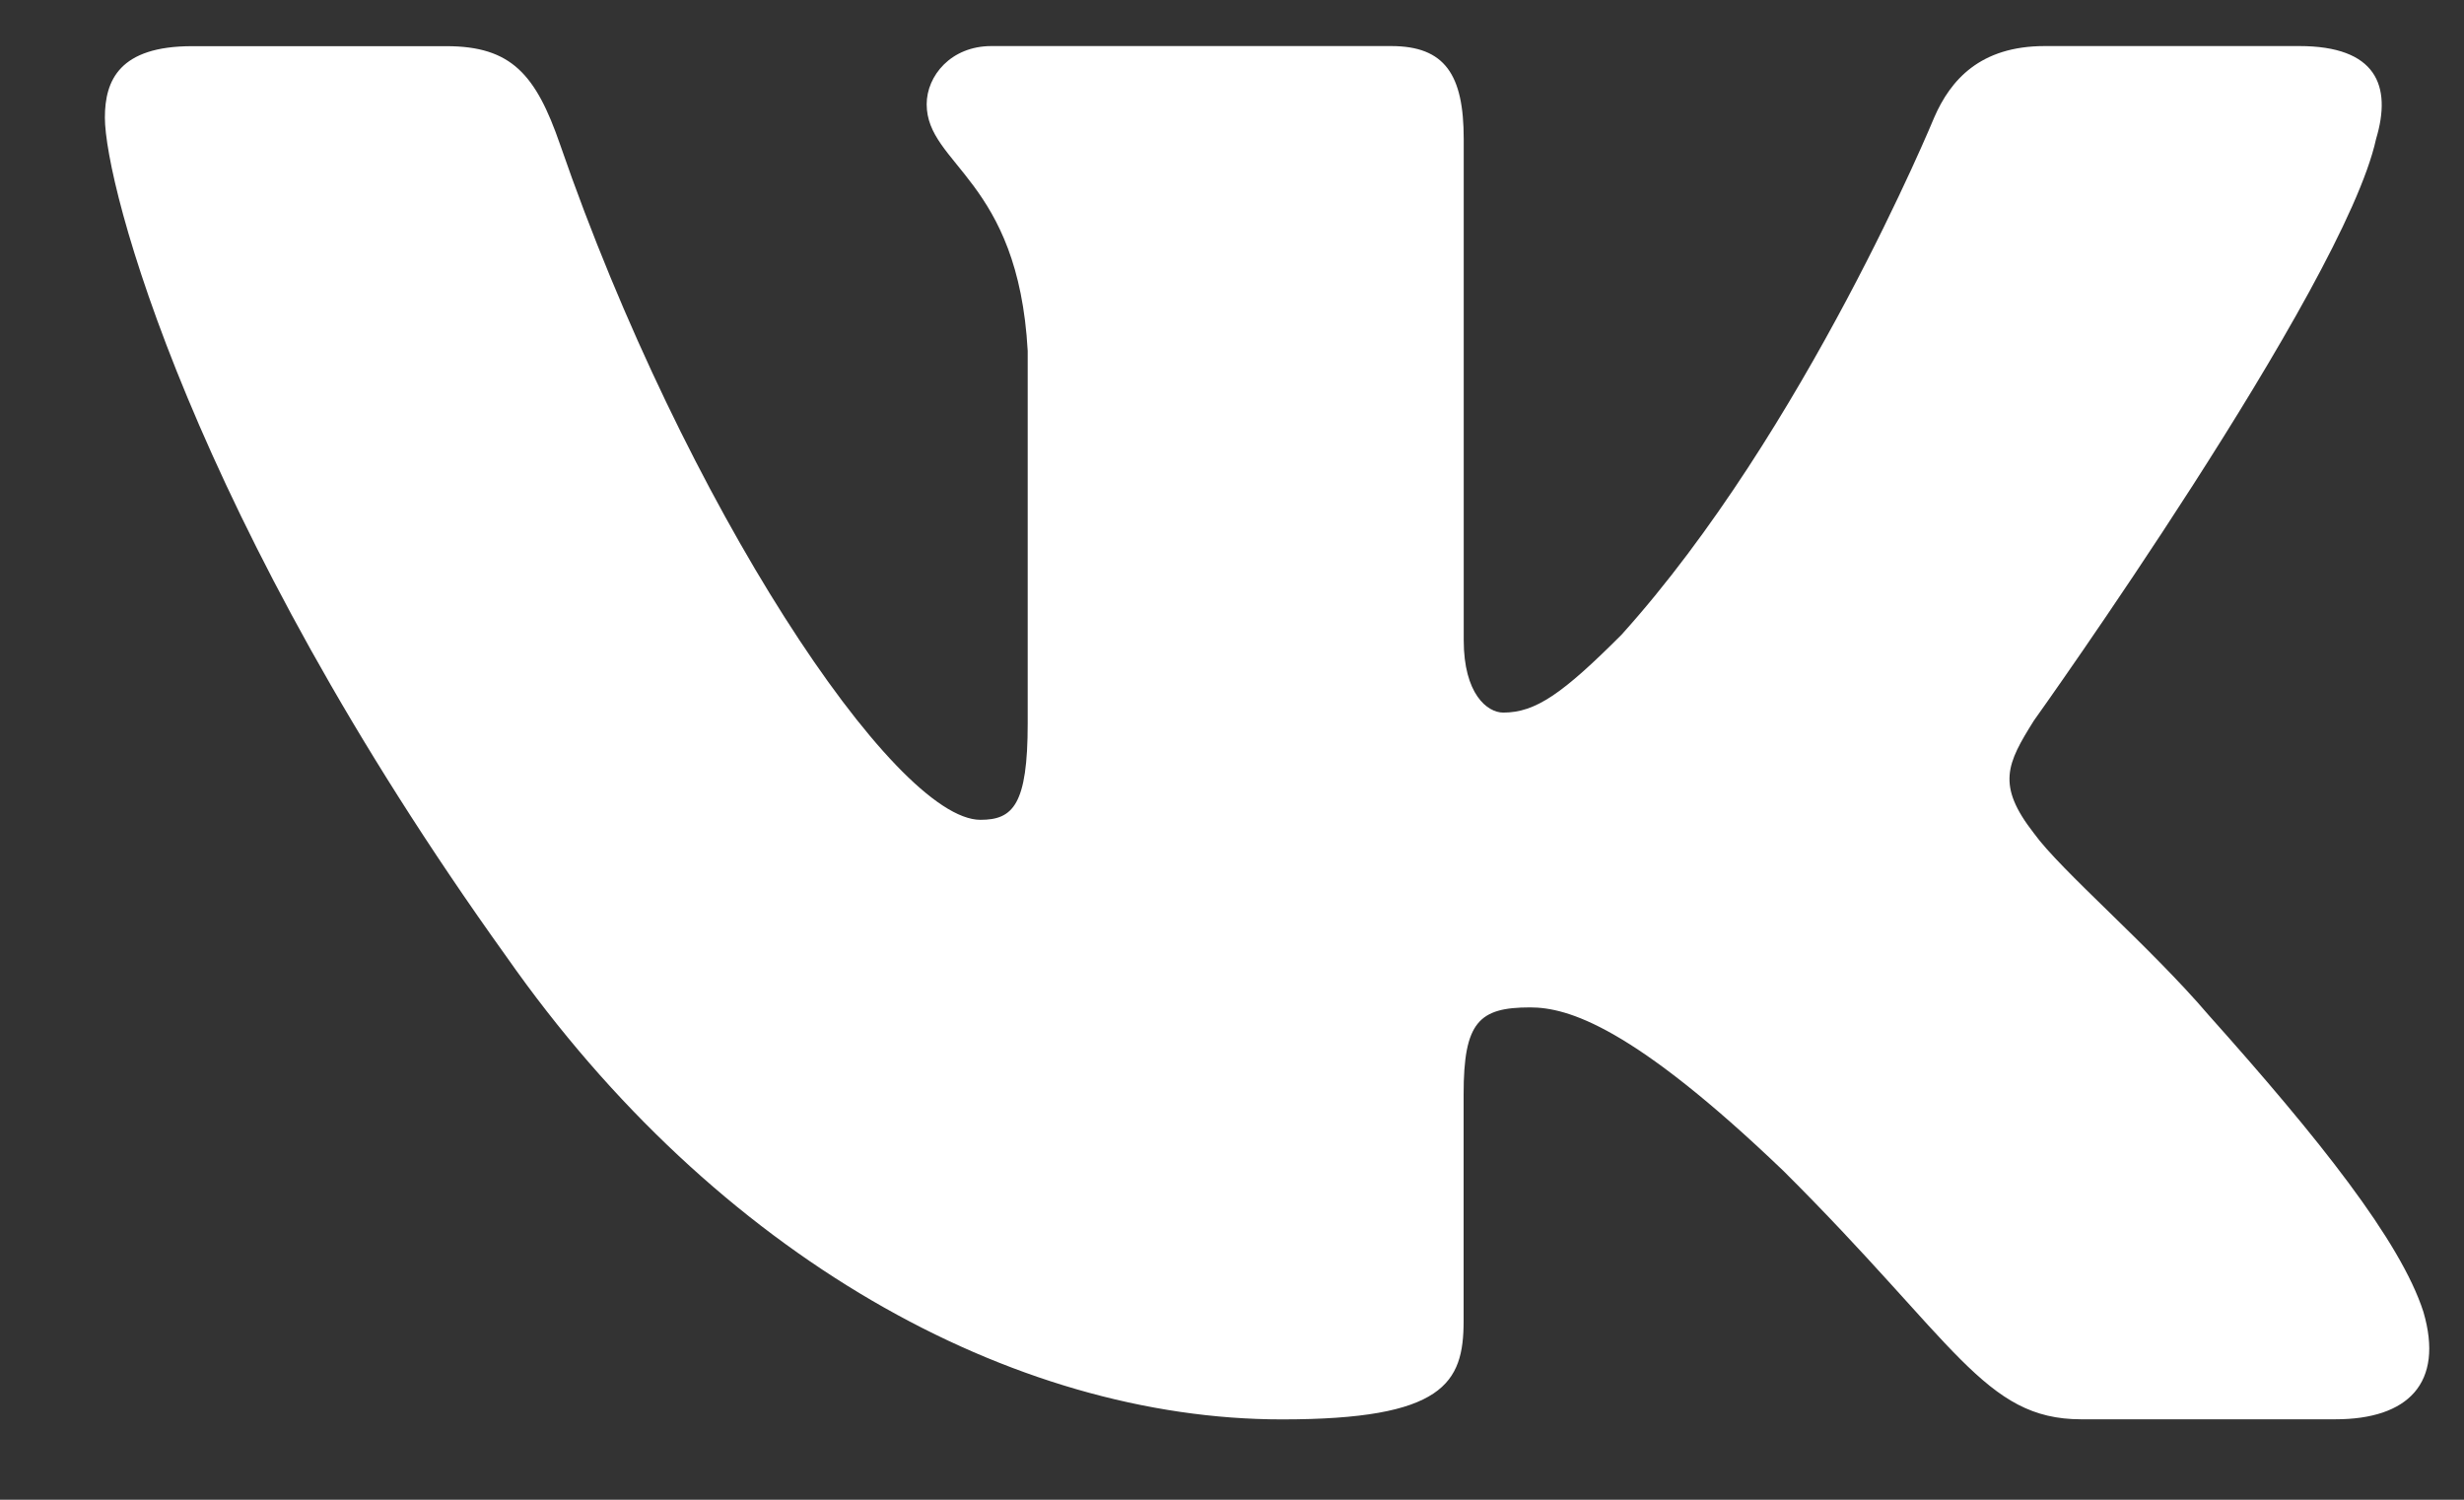
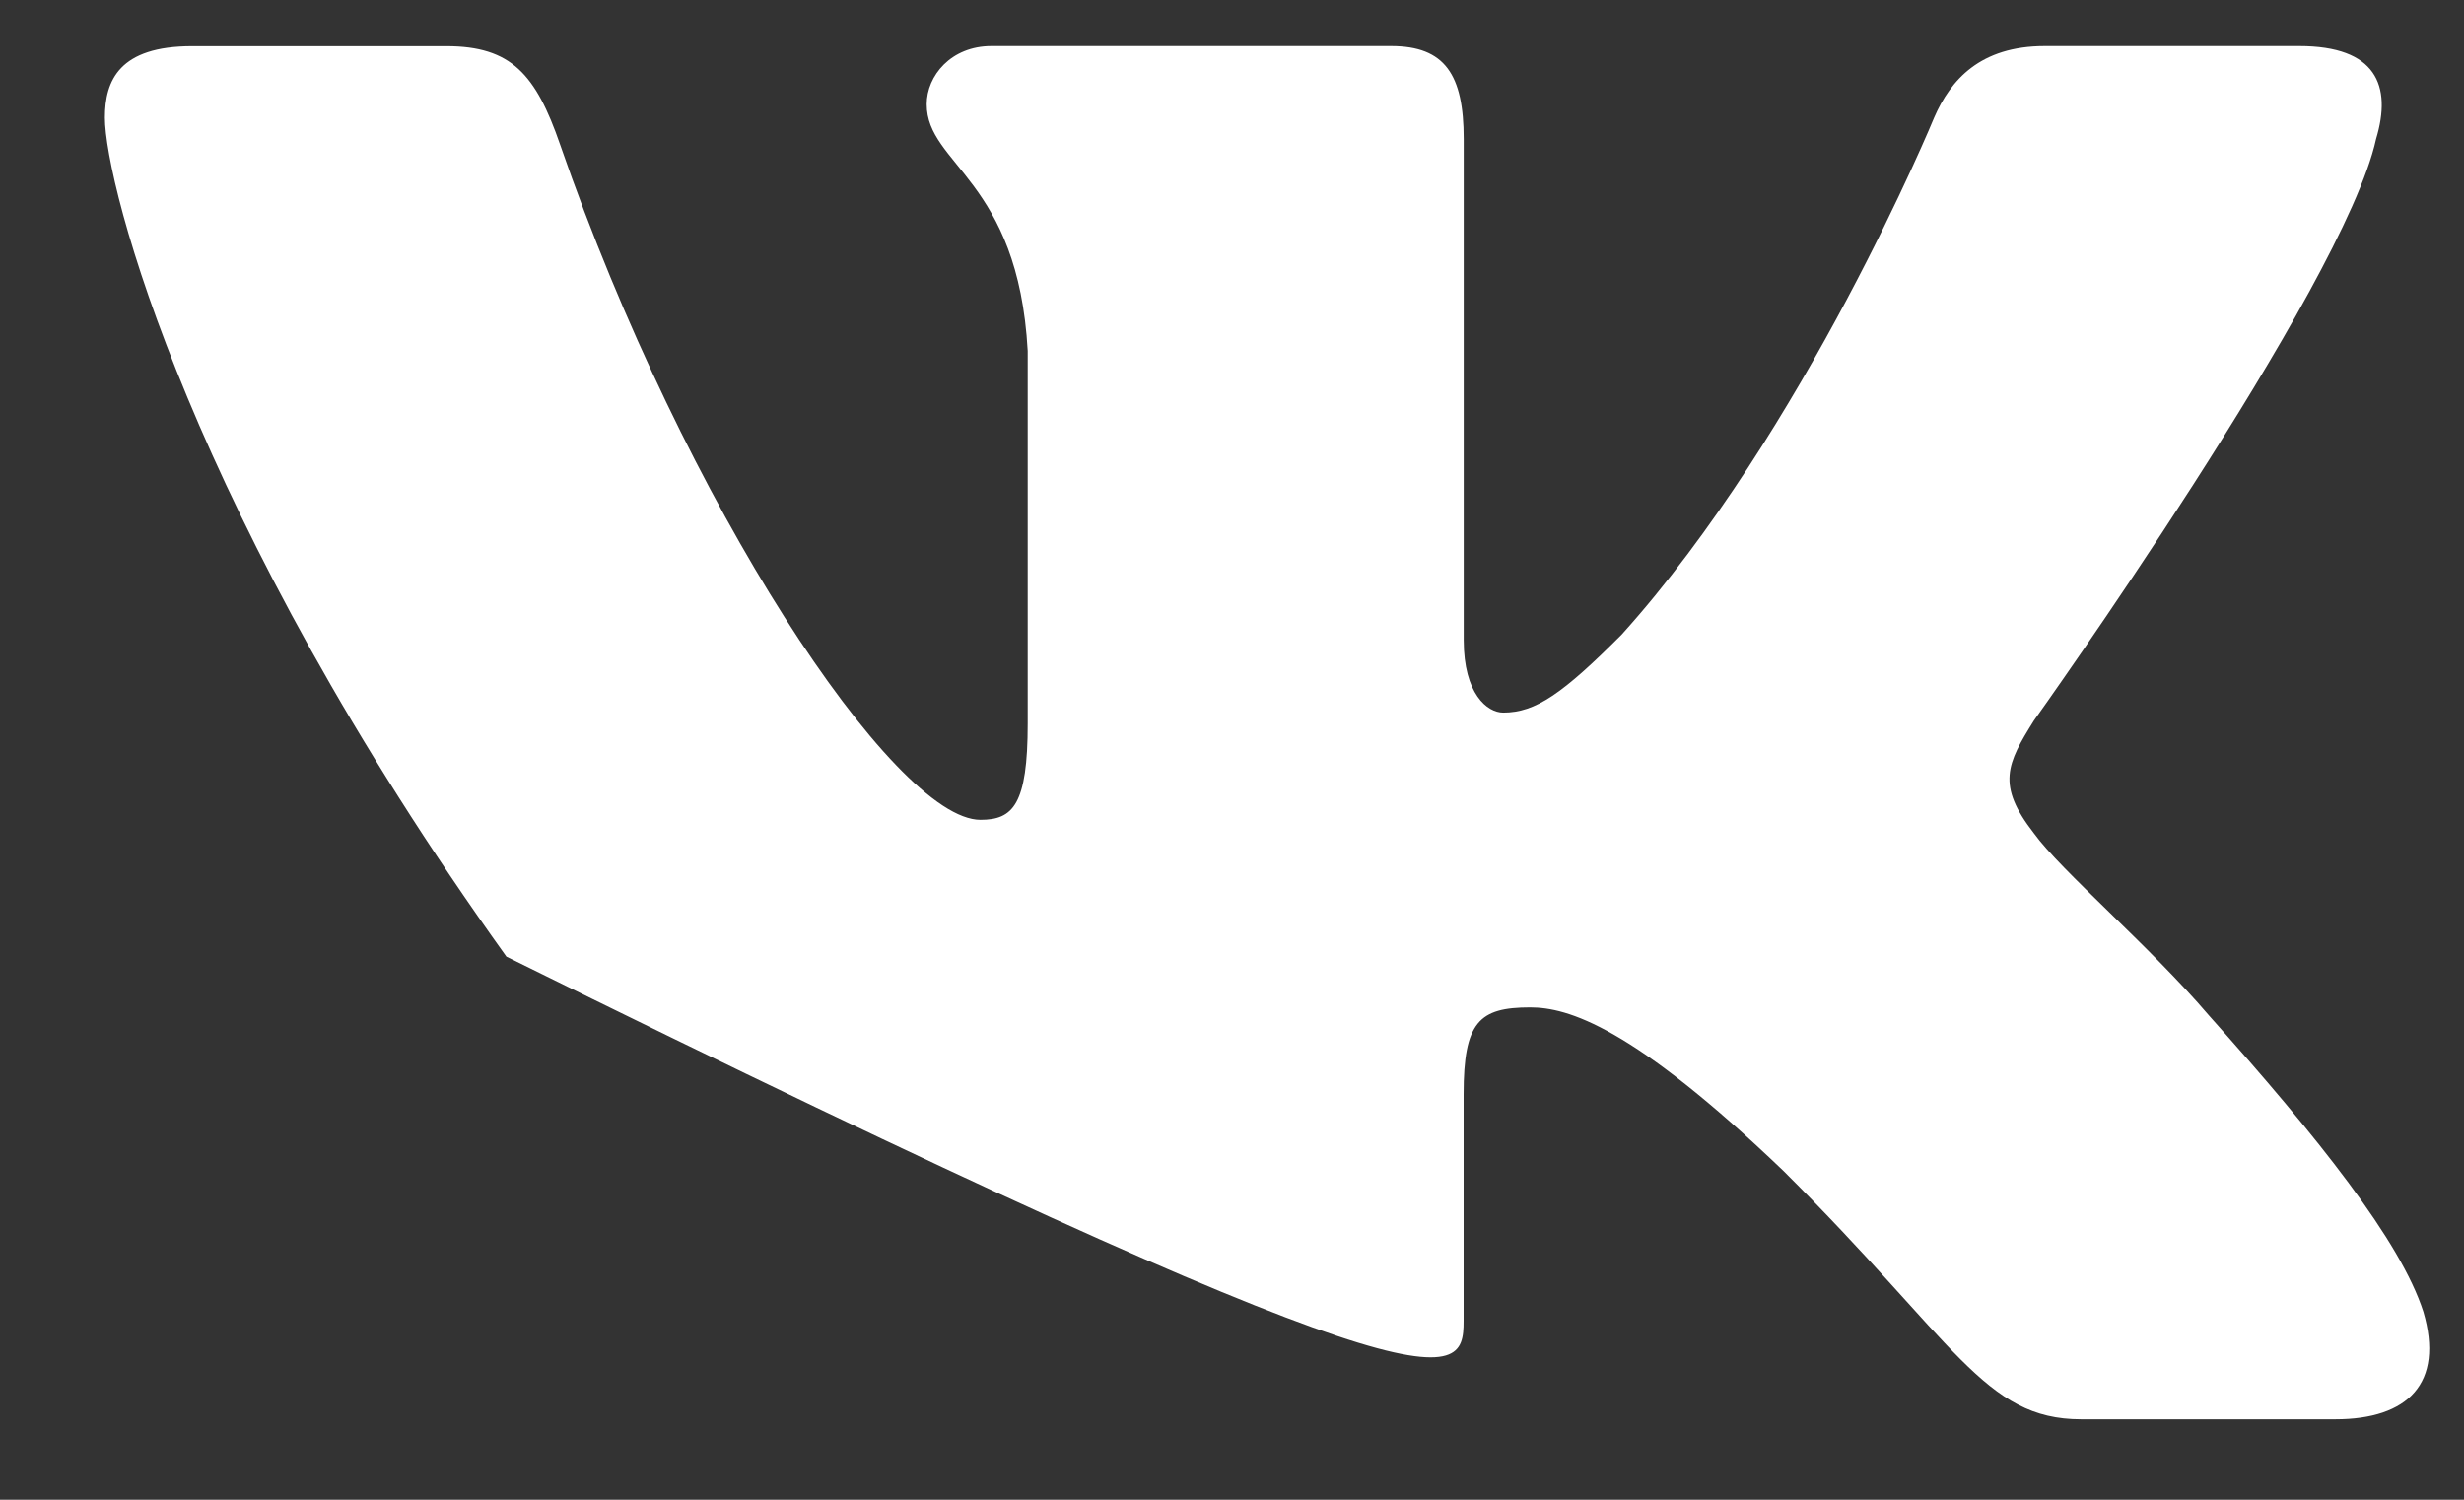
<svg xmlns="http://www.w3.org/2000/svg" width="23" height="14" viewBox="0 0 23 14" fill="none">
  <rect x="0" y="0" width="23" height="14" fill="#333333" stroke="none" />
-   <path d="M22.179 1.298C22.33 0.797 22.179 0.43 21.462 0.43H19.087C18.483 0.43 18.207 0.747 18.055 1.096C18.055 1.096 16.848 4.025 15.137 5.924C14.585 6.477 14.333 6.652 14.032 6.652C13.882 6.652 13.663 6.477 13.663 5.976V1.298C13.663 0.697 13.488 0.43 12.985 0.43H9.254C8.877 0.43 8.65 0.708 8.65 0.973C8.65 1.541 9.505 1.673 9.593 3.276V6.753C9.593 7.514 9.455 7.653 9.152 7.653C8.348 7.653 6.39 4.714 5.228 1.349C5.002 0.695 4.773 0.431 4.167 0.431H1.794C1.115 0.431 0.979 0.749 0.979 1.098C0.979 1.724 1.784 4.827 4.727 8.93C6.689 11.732 9.451 13.25 11.967 13.25C13.475 13.25 13.662 12.913 13.662 12.332V10.214C13.662 9.539 13.806 9.404 14.283 9.404C14.634 9.404 15.238 9.58 16.647 10.93C18.256 12.531 18.522 13.249 19.426 13.249H21.8C22.477 13.249 22.816 12.912 22.621 12.246C22.408 11.584 21.639 10.62 20.619 9.479C20.065 8.829 19.237 8.128 18.985 7.778C18.633 7.327 18.734 7.128 18.985 6.727C18.985 6.728 21.878 2.676 22.179 1.298Z" fill="white" />
+   <path d="M22.179 1.298C22.33 0.797 22.179 0.43 21.462 0.43H19.087C18.483 0.43 18.207 0.747 18.055 1.096C18.055 1.096 16.848 4.025 15.137 5.924C14.585 6.477 14.333 6.652 14.032 6.652C13.882 6.652 13.663 6.477 13.663 5.976V1.298C13.663 0.697 13.488 0.43 12.985 0.43H9.254C8.877 0.43 8.65 0.708 8.65 0.973C8.65 1.541 9.505 1.673 9.593 3.276V6.753C9.593 7.514 9.455 7.653 9.152 7.653C8.348 7.653 6.39 4.714 5.228 1.349C5.002 0.695 4.773 0.431 4.167 0.431H1.794C1.115 0.431 0.979 0.749 0.979 1.098C0.979 1.724 1.784 4.827 4.727 8.93C13.475 13.25 13.662 12.913 13.662 12.332V10.214C13.662 9.539 13.806 9.404 14.283 9.404C14.634 9.404 15.238 9.58 16.647 10.93C18.256 12.531 18.522 13.249 19.426 13.249H21.8C22.477 13.249 22.816 12.912 22.621 12.246C22.408 11.584 21.639 10.62 20.619 9.479C20.065 8.829 19.237 8.128 18.985 7.778C18.633 7.327 18.734 7.128 18.985 6.727C18.985 6.728 21.878 2.676 22.179 1.298Z" fill="white" />
</svg>